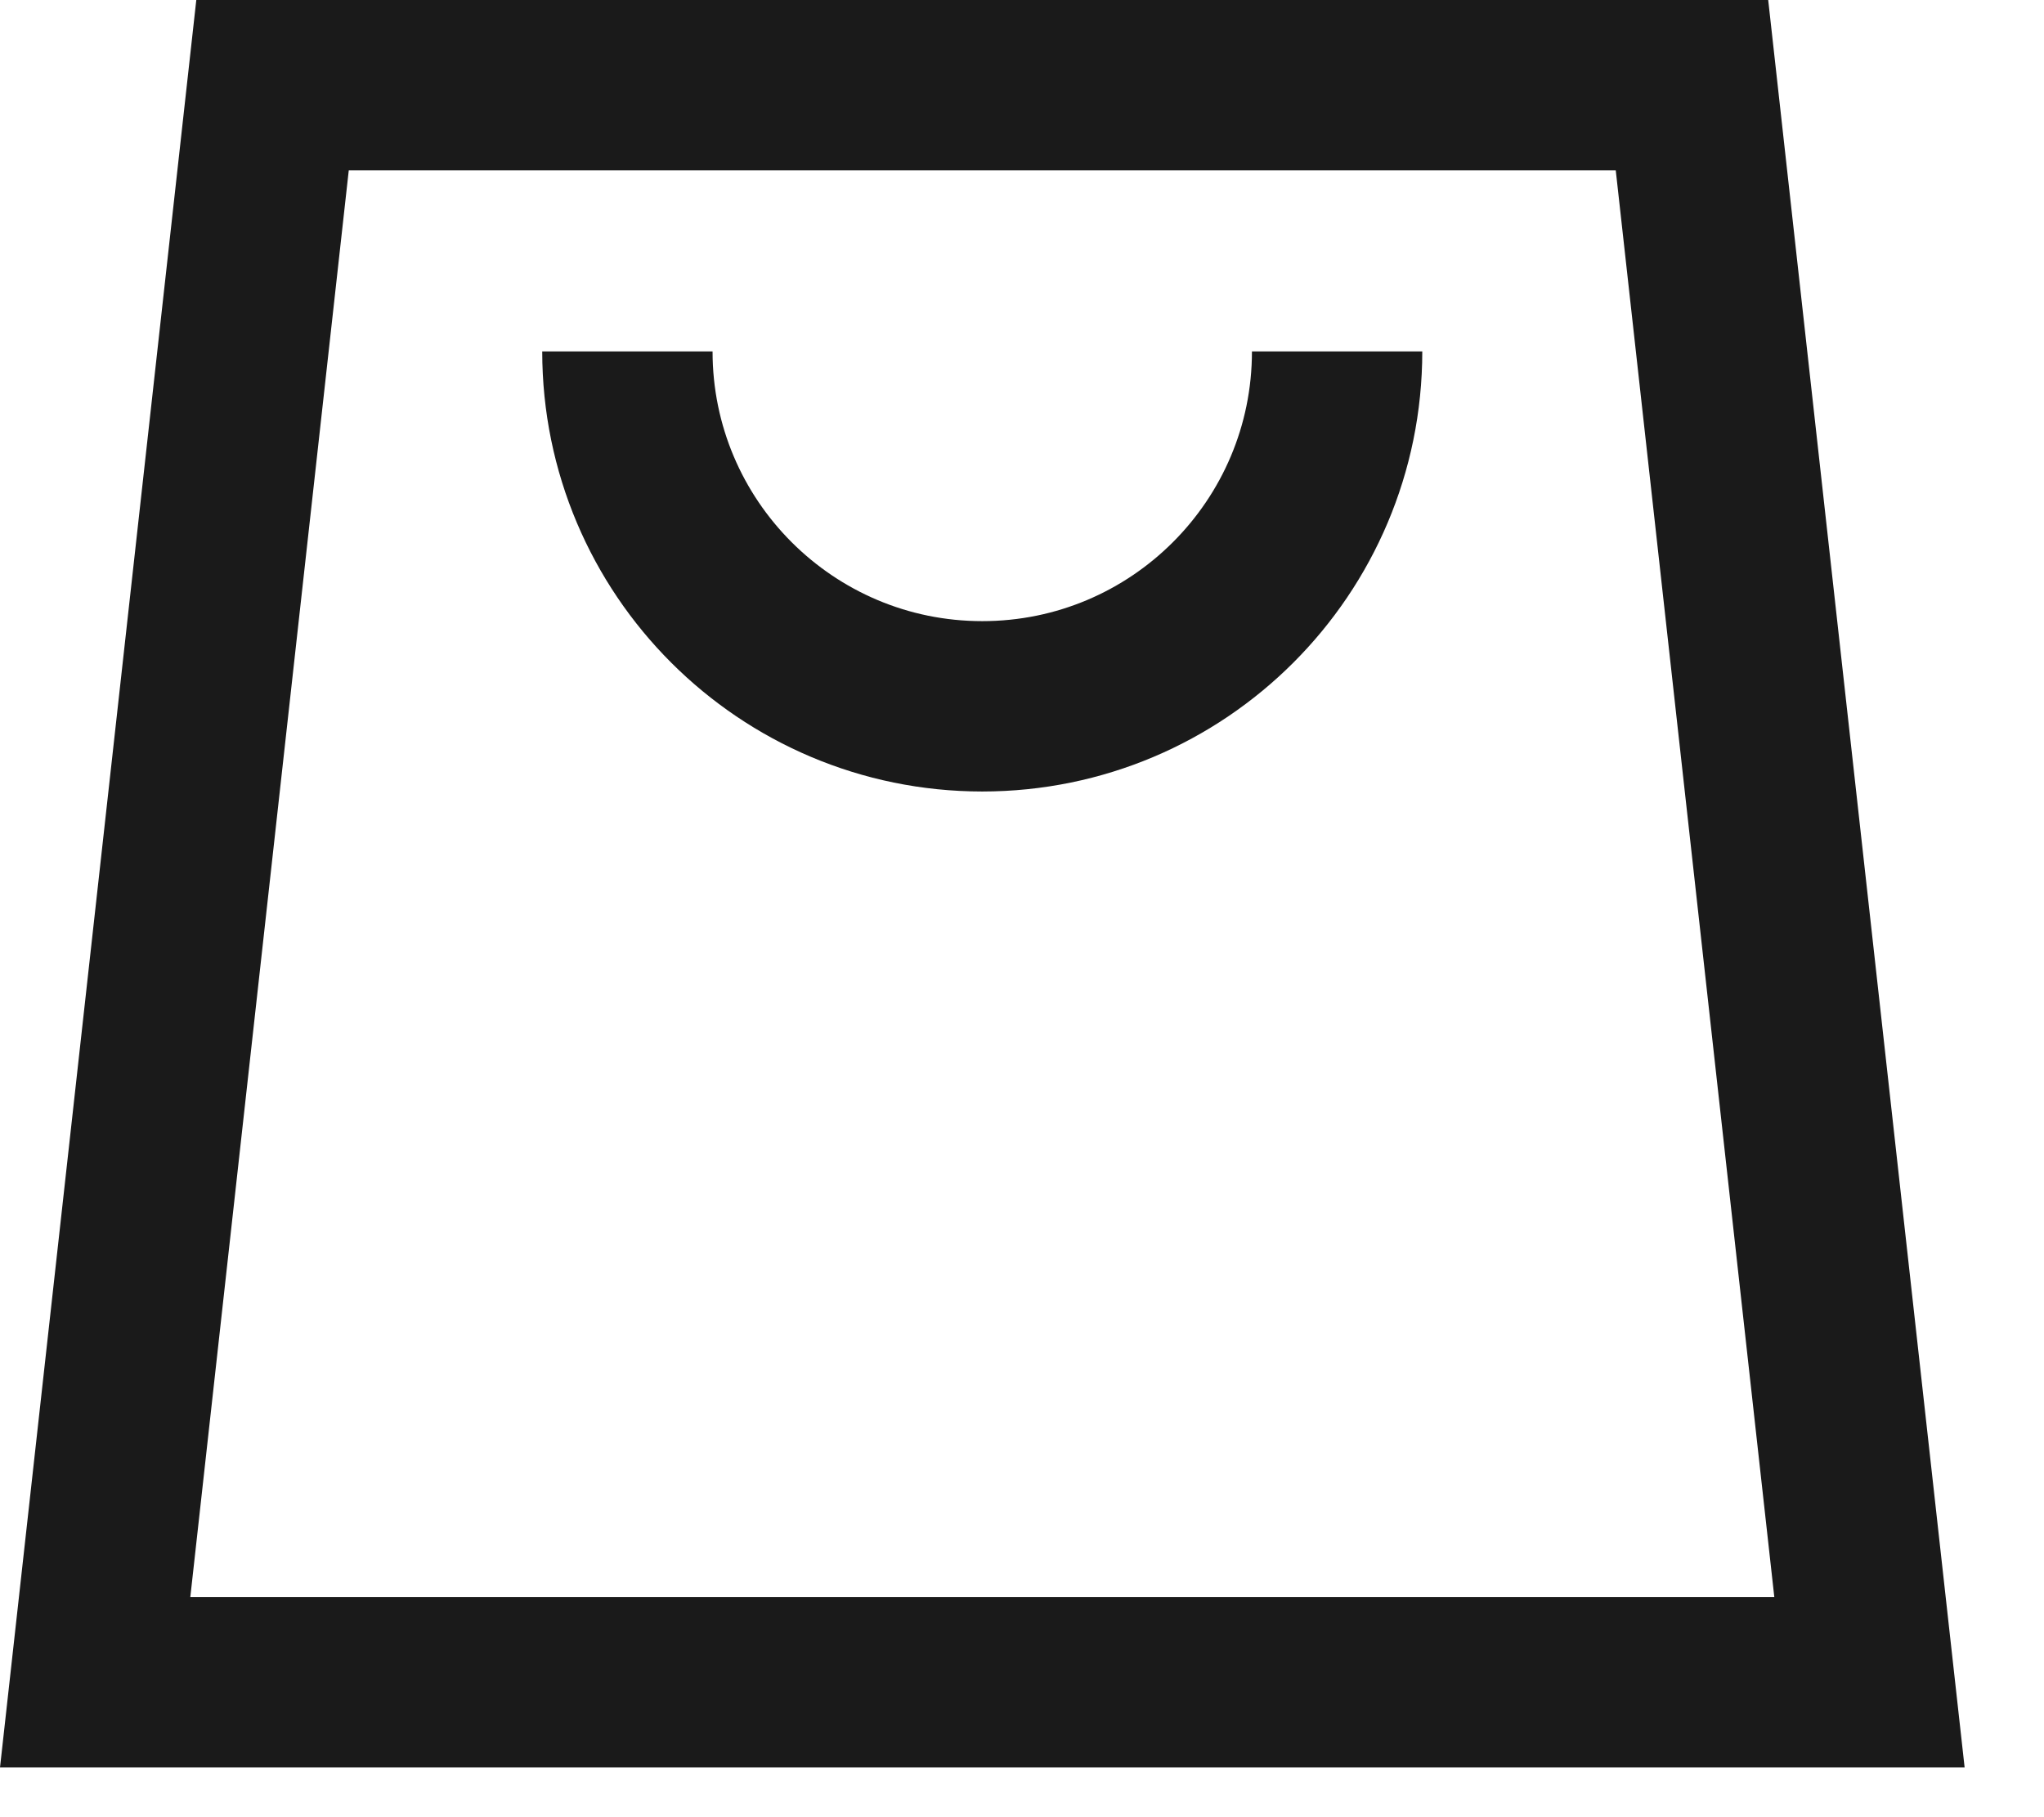
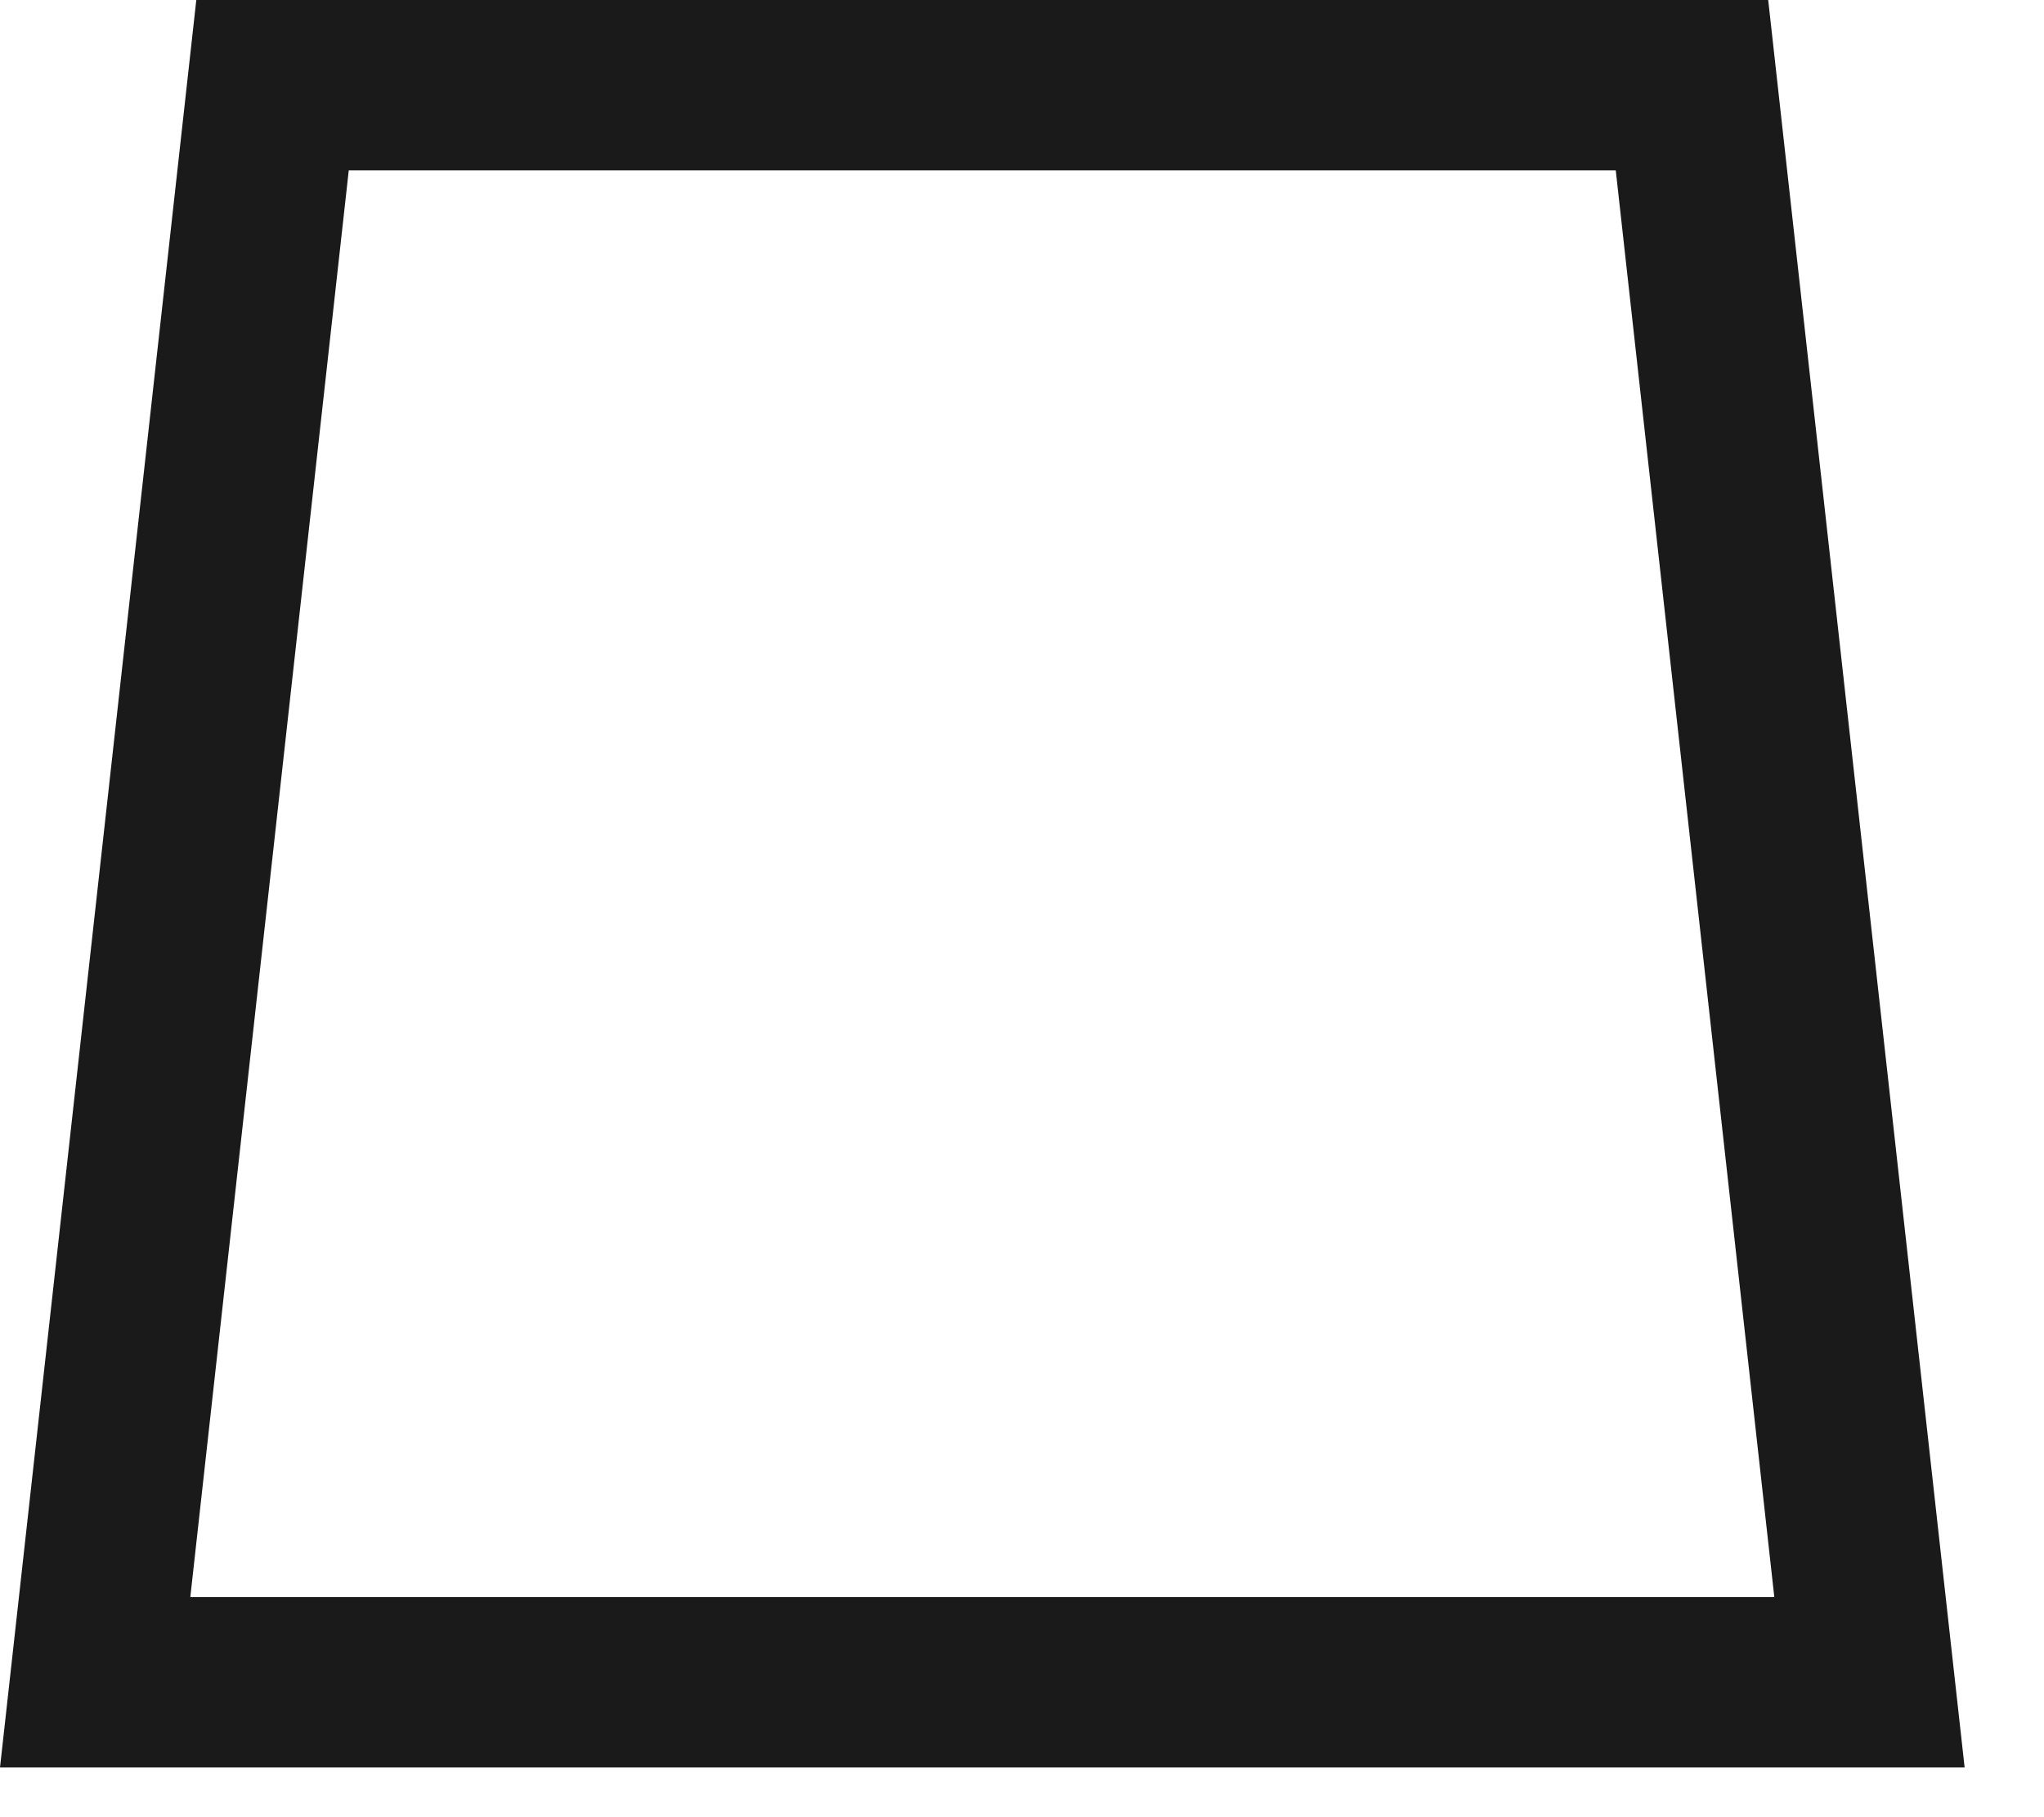
<svg xmlns="http://www.w3.org/2000/svg" fill="none" viewBox="0 0 18 16" height="16" width="18">
  <path stroke-width="1.5" stroke="#1A1A1A" d="M0.838 14.812L2.4 0.75H14.9L16.463 14.812H0.838Z" />
-   <path stroke-width="1.5" stroke="#1A1A1A" d="M11.775 3.094C11.775 4.82 10.376 6.219 8.65 6.219C6.925 6.219 5.525 4.82 5.525 3.094" />
</svg>